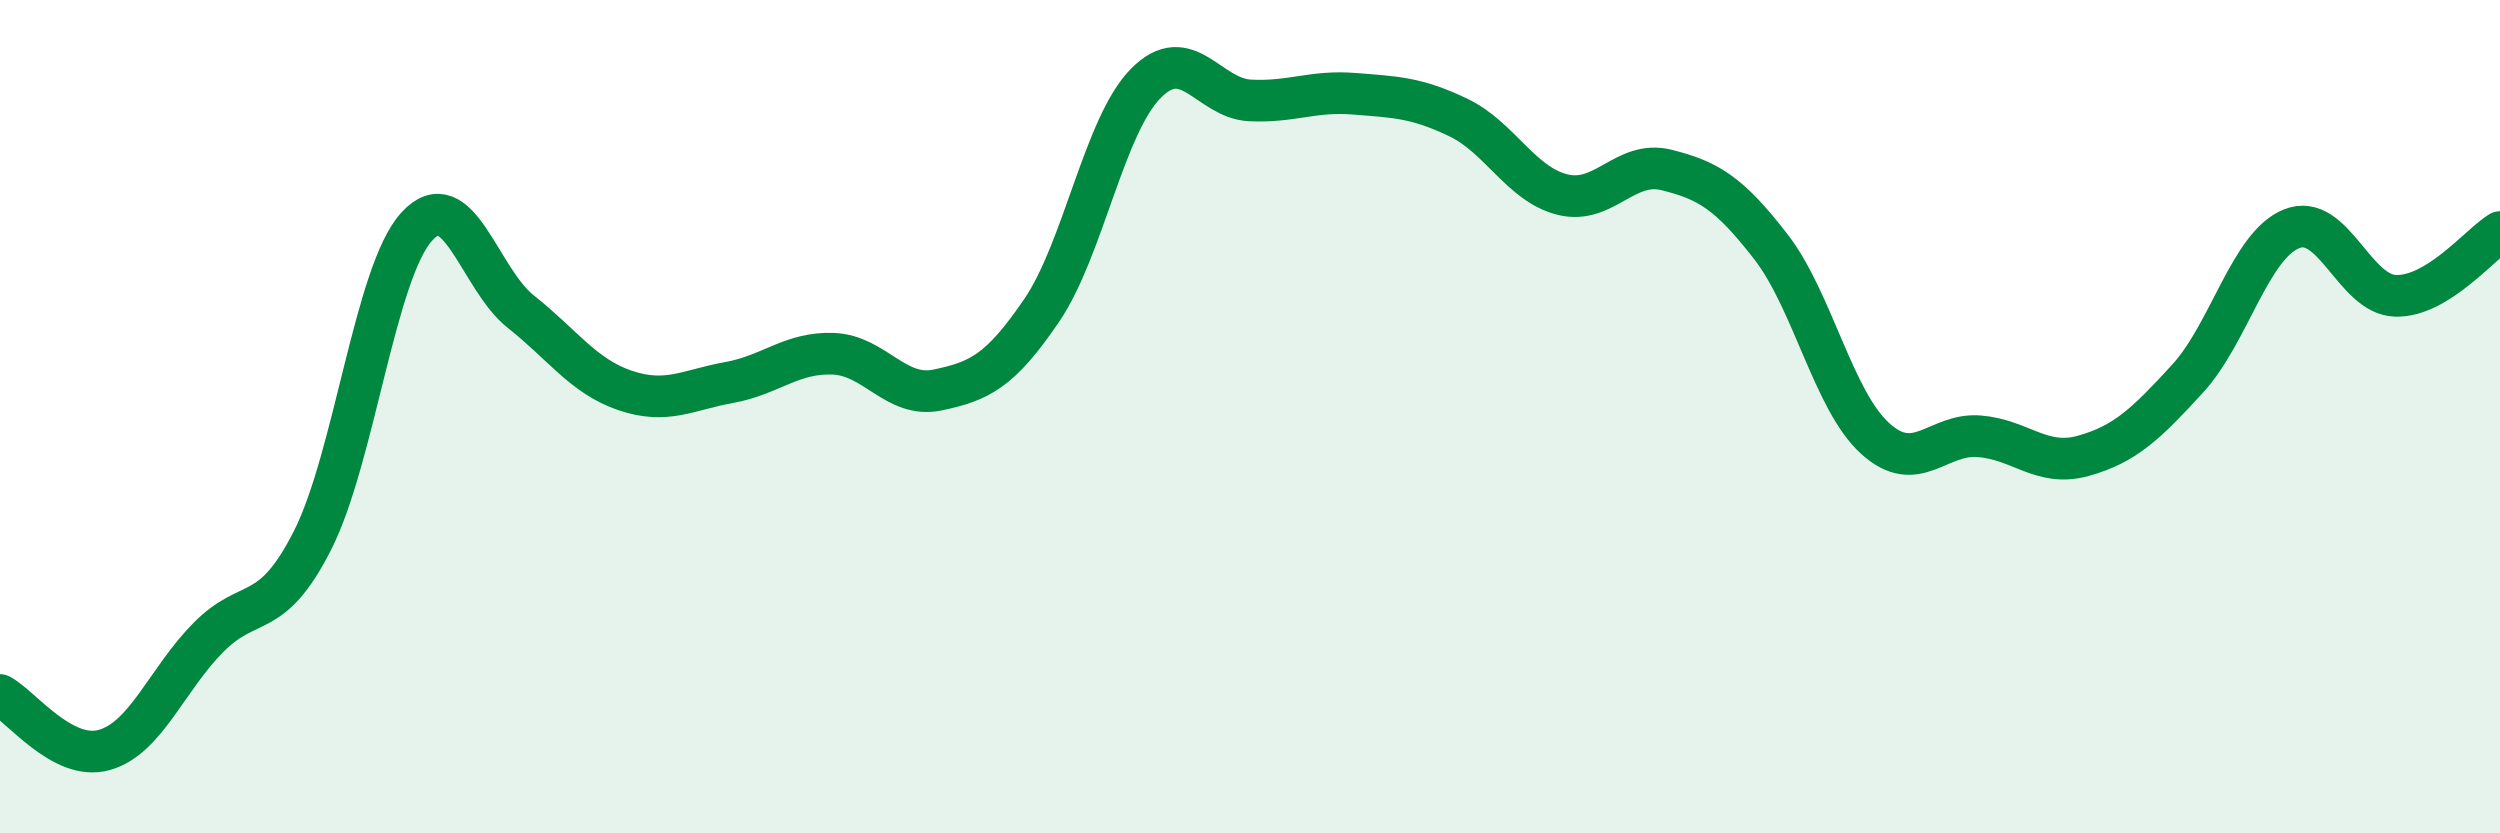
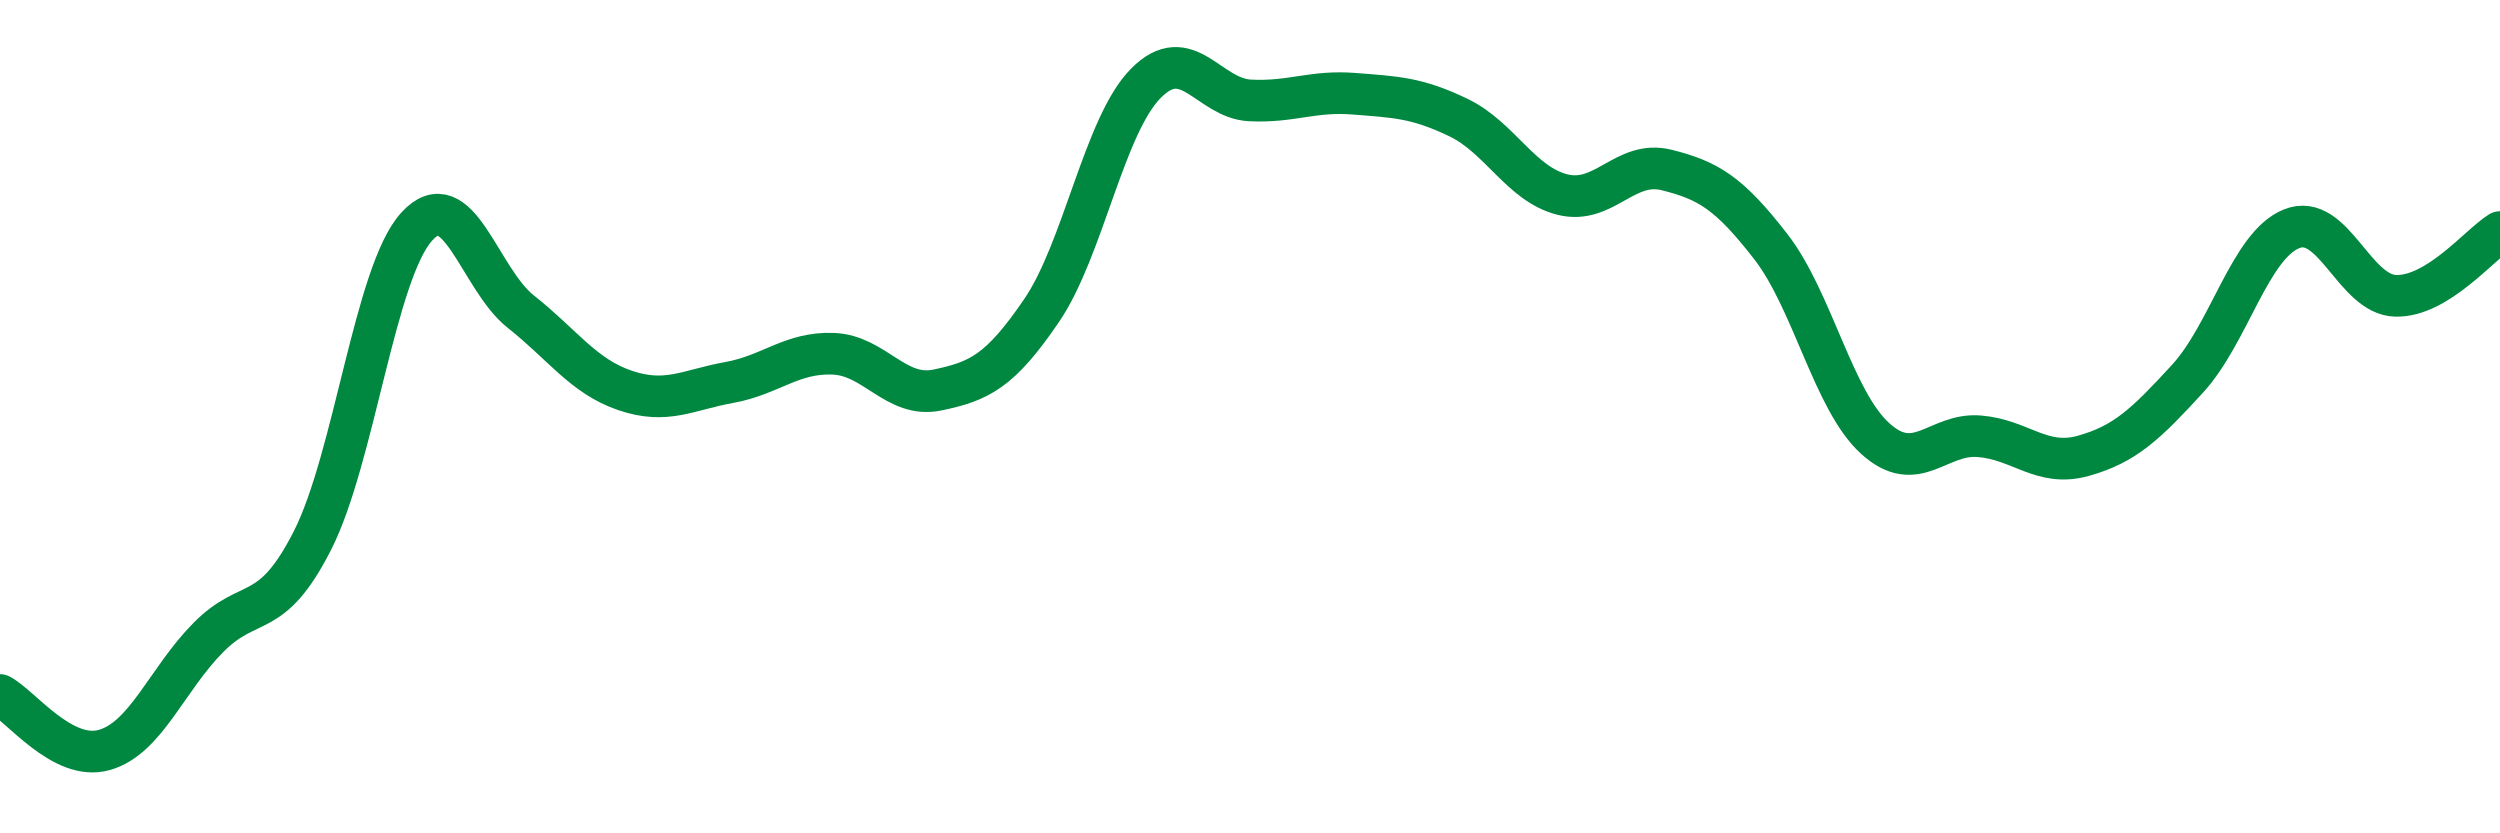
<svg xmlns="http://www.w3.org/2000/svg" width="60" height="20" viewBox="0 0 60 20">
-   <path d="M 0,16.68 C 0.5,16.94 1.5,18.28 2.5,18 C 3.5,17.72 4,16.31 5,15.3 C 6,14.29 6.5,14.94 7.5,12.97 C 8.5,11 9,6.54 10,5.44 C 11,4.34 11.5,6.69 12.5,7.48 C 13.5,8.27 14,9.03 15,9.37 C 16,9.71 16.5,9.36 17.5,9.18 C 18.5,9 19,8.45 20,8.49 C 21,8.53 21.5,9.57 22.5,9.36 C 23.5,9.15 24,8.92 25,7.45 C 26,5.98 26.5,3.01 27.5,2 C 28.5,0.99 29,2.36 30,2.41 C 31,2.46 31.5,2.17 32.5,2.25 C 33.5,2.33 34,2.34 35,2.82 C 36,3.3 36.5,4.42 37.5,4.67 C 38.5,4.92 39,3.83 40,4.08 C 41,4.33 41.5,4.63 42.5,5.92 C 43.5,7.21 44,9.61 45,10.52 C 46,11.43 46.5,10.39 47.5,10.47 C 48.5,10.55 49,11.22 50,10.94 C 51,10.66 51.5,10.18 52.5,9.09 C 53.5,8 54,5.89 55,5.49 C 56,5.09 56.5,7.08 57.5,7.1 C 58.5,7.12 59.5,5.88 60,5.57L60 20L0 20Z" fill="#008740" opacity="0.1" stroke-linecap="round" stroke-linejoin="round" />
  <path d="M 0,16.68 C 0.5,16.94 1.5,18.28 2.5,18 C 3.5,17.72 4,16.31 5,15.3 C 6,14.29 6.5,14.94 7.5,12.97 C 8.5,11 9,6.54 10,5.44 C 11,4.34 11.5,6.69 12.5,7.48 C 13.5,8.27 14,9.03 15,9.37 C 16,9.71 16.5,9.36 17.5,9.18 C 18.5,9 19,8.45 20,8.49 C 21,8.53 21.5,9.57 22.5,9.36 C 23.5,9.15 24,8.92 25,7.45 C 26,5.98 26.5,3.01 27.5,2 C 28.5,0.99 29,2.36 30,2.41 C 31,2.46 31.5,2.17 32.5,2.25 C 33.5,2.33 34,2.34 35,2.82 C 36,3.3 36.5,4.42 37.5,4.67 C 38.5,4.92 39,3.83 40,4.08 C 41,4.33 41.5,4.63 42.5,5.92 C 43.5,7.21 44,9.61 45,10.52 C 46,11.43 46.5,10.39 47.5,10.47 C 48.5,10.55 49,11.22 50,10.94 C 51,10.66 51.5,10.18 52.5,9.09 C 53.5,8 54,5.89 55,5.49 C 56,5.09 56.5,7.08 57.5,7.1 C 58.5,7.12 59.5,5.88 60,5.57" stroke="#008740" stroke-width="1" fill="none" stroke-linecap="round" stroke-linejoin="round" />
</svg>